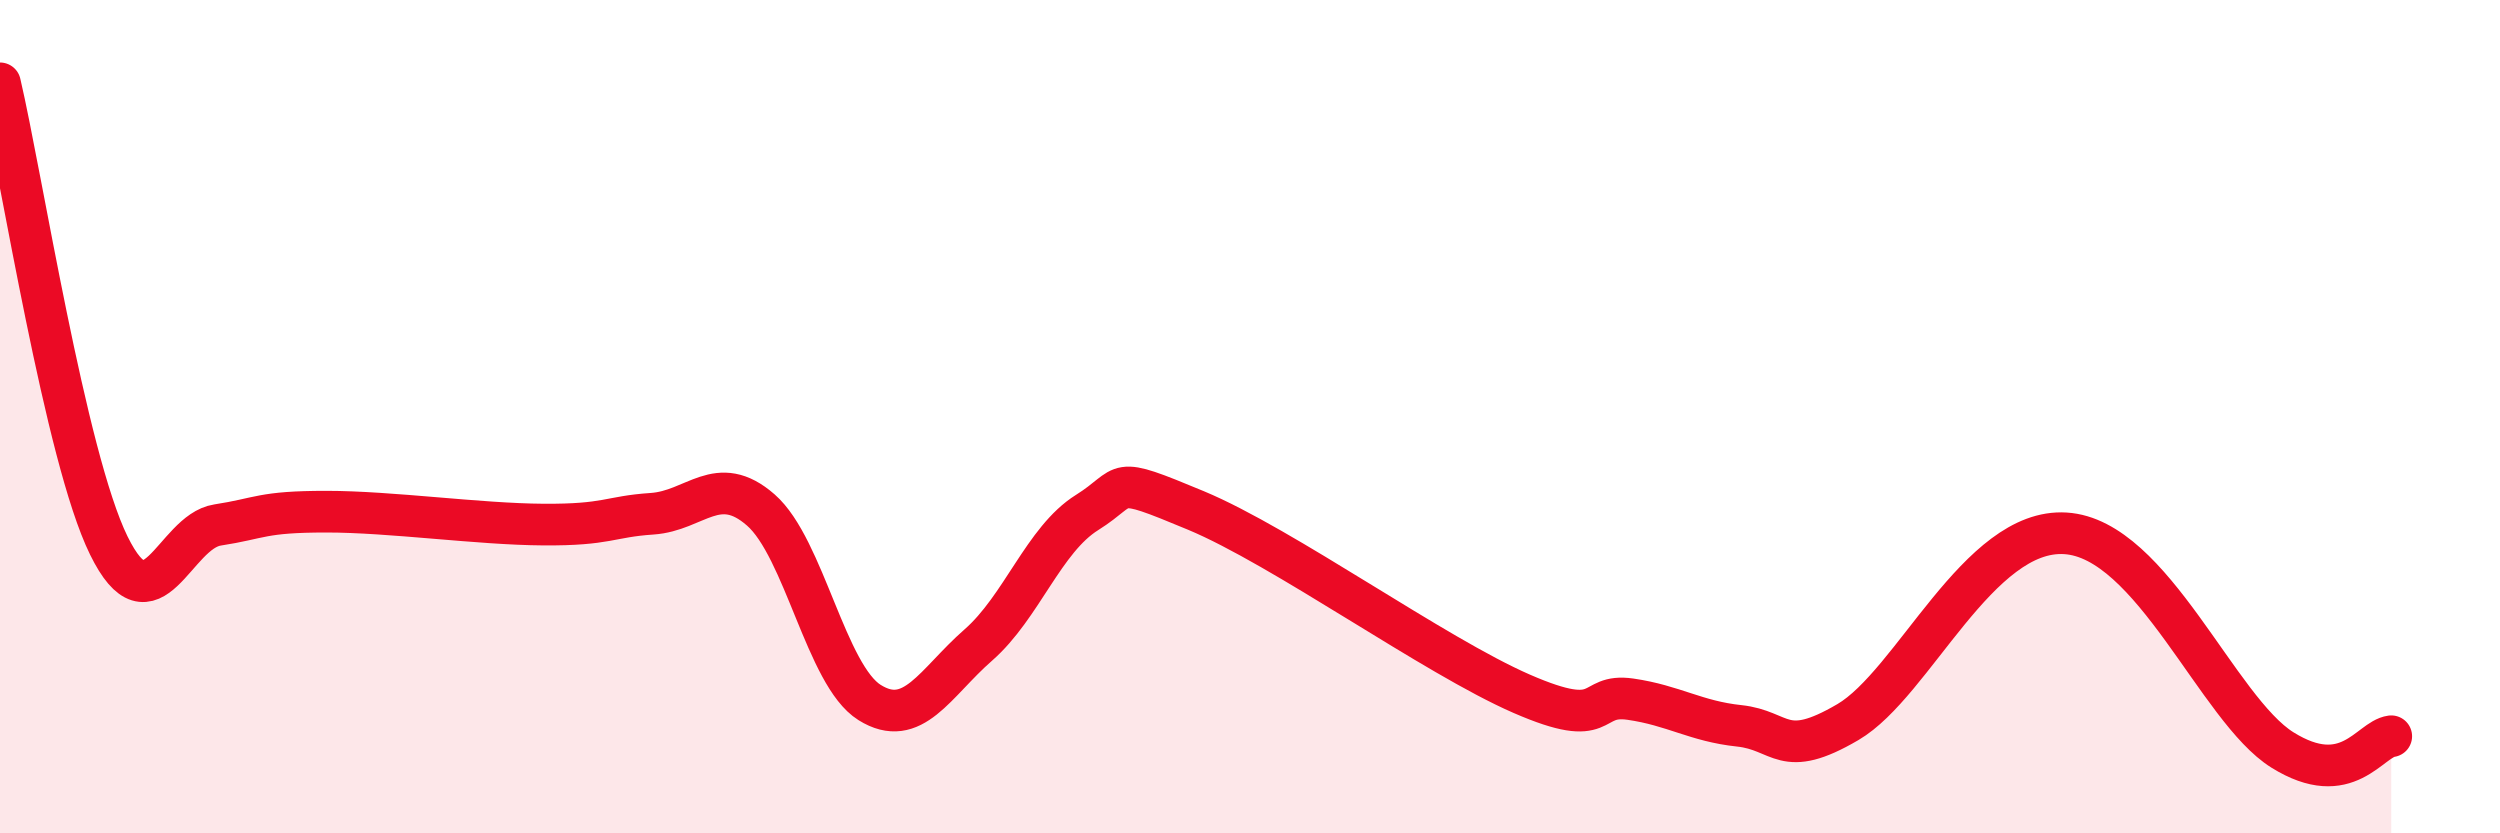
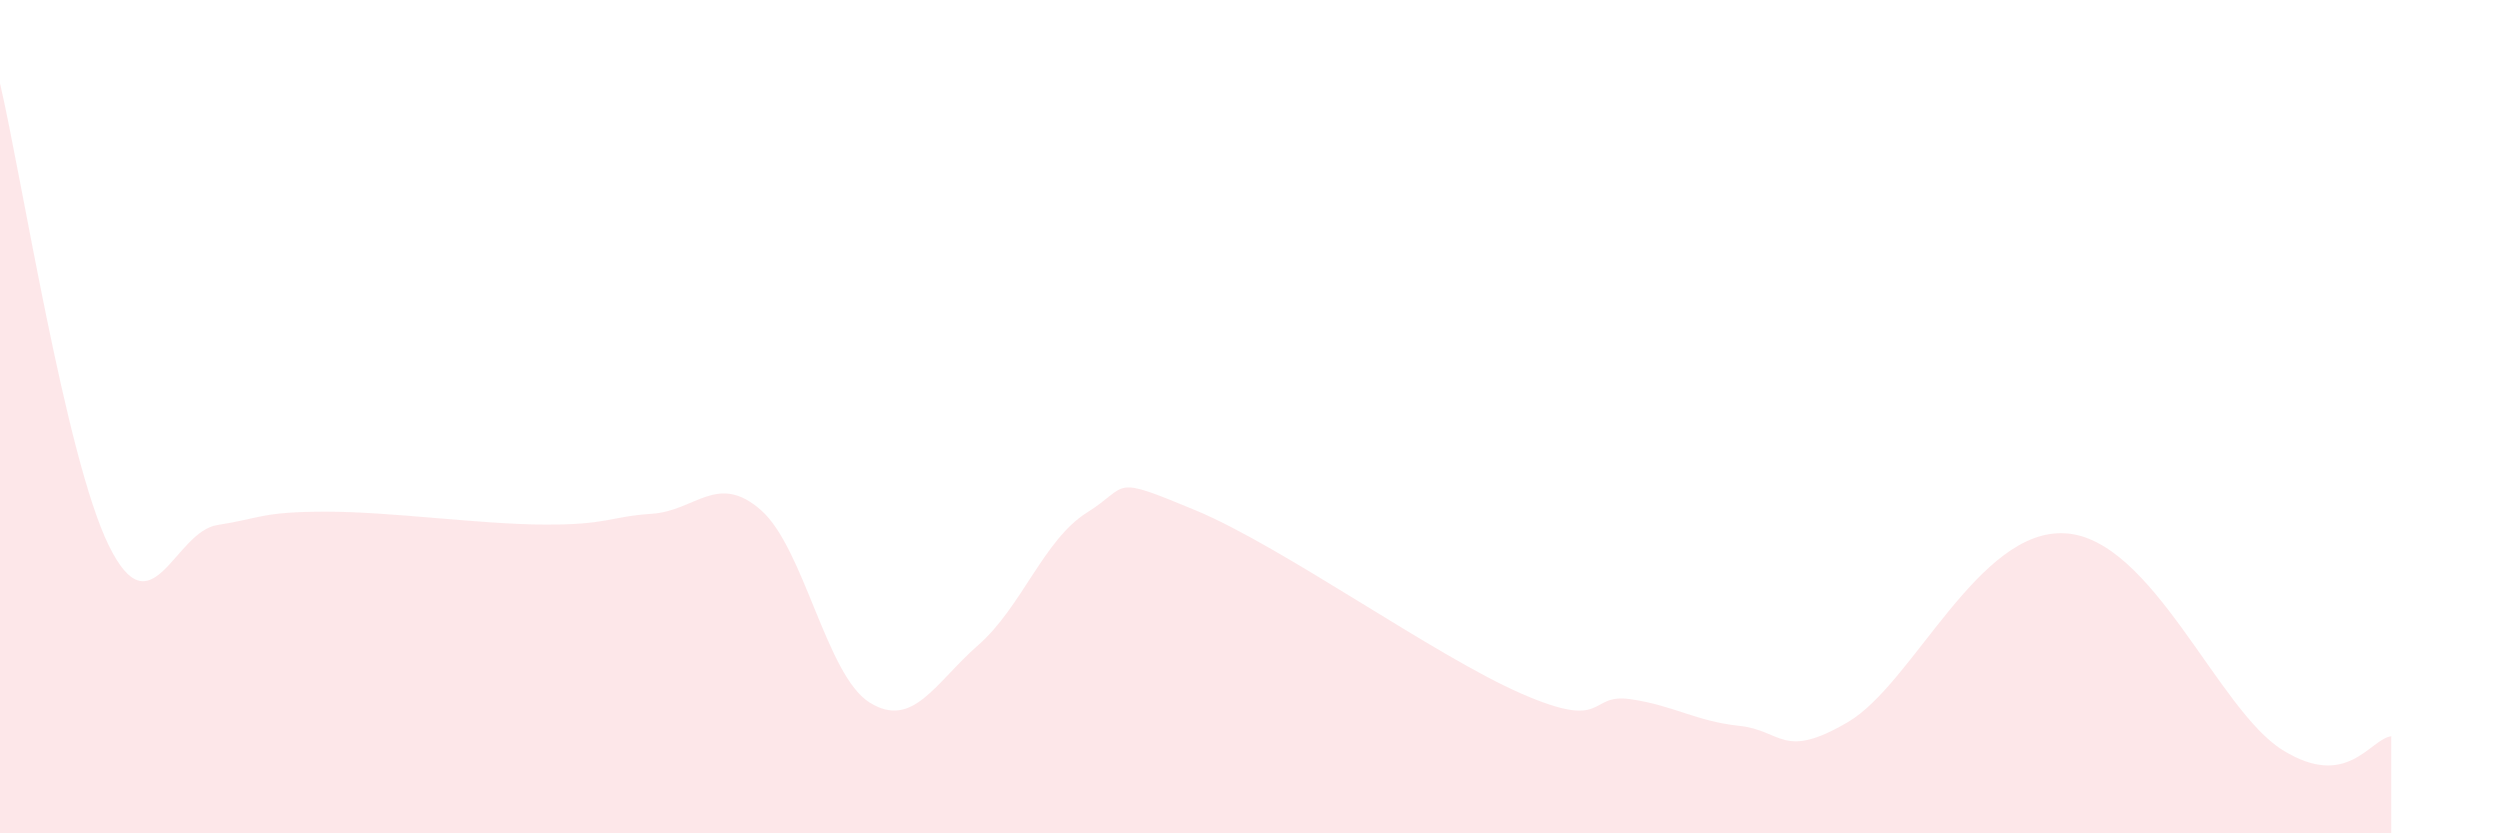
<svg xmlns="http://www.w3.org/2000/svg" width="60" height="20" viewBox="0 0 60 20">
  <path d="M 0,2 C 0.52,4.22 1.57,10.97 2.61,13.09 C 3.65,15.21 4.18,12.76 5.22,12.6 C 6.26,12.44 6.27,12.28 7.83,12.28 C 9.39,12.28 11.48,12.58 13.04,12.59 C 14.6,12.6 14.61,12.4 15.65,12.33 C 16.69,12.26 17.22,11.33 18.26,12.24 C 19.3,13.15 19.83,16.21 20.87,16.86 C 21.91,17.51 22.44,16.39 23.48,15.48 C 24.52,14.57 25.05,12.95 26.09,12.3 C 27.13,11.65 26.61,11.38 28.7,12.25 C 30.79,13.12 34.43,15.74 36.52,16.65 C 38.61,17.56 38.09,16.63 39.13,16.78 C 40.17,16.93 40.7,17.31 41.74,17.42 C 42.78,17.53 42.78,18.25 44.35,17.33 C 45.92,16.41 47.48,12.67 49.57,12.8 C 51.66,12.93 53.22,17.03 54.78,18 C 56.34,18.97 56.87,17.74 57.39,17.67L57.39 20L0 20Z" fill="#EB0A25" opacity="0.1" stroke-linecap="round" stroke-linejoin="round" />
-   <path d="M 0,2 C 0.52,4.22 1.57,10.97 2.61,13.09 C 3.65,15.21 4.18,12.76 5.22,12.6 C 6.26,12.44 6.27,12.28 7.83,12.28 C 9.39,12.28 11.48,12.58 13.04,12.59 C 14.6,12.6 14.61,12.4 15.65,12.33 C 16.69,12.26 17.22,11.33 18.26,12.24 C 19.3,13.15 19.83,16.21 20.87,16.86 C 21.91,17.51 22.44,16.39 23.48,15.48 C 24.52,14.57 25.05,12.95 26.09,12.3 C 27.13,11.65 26.61,11.38 28.7,12.25 C 30.79,13.12 34.43,15.74 36.52,16.65 C 38.61,17.56 38.09,16.63 39.13,16.78 C 40.17,16.93 40.7,17.31 41.74,17.42 C 42.78,17.53 42.78,18.25 44.35,17.33 C 45.92,16.41 47.48,12.67 49.57,12.8 C 51.66,12.93 53.22,17.03 54.78,18 C 56.34,18.97 56.87,17.74 57.39,17.67" stroke="#EB0A25" stroke-width="1" fill="none" stroke-linecap="round" stroke-linejoin="round" />
</svg>